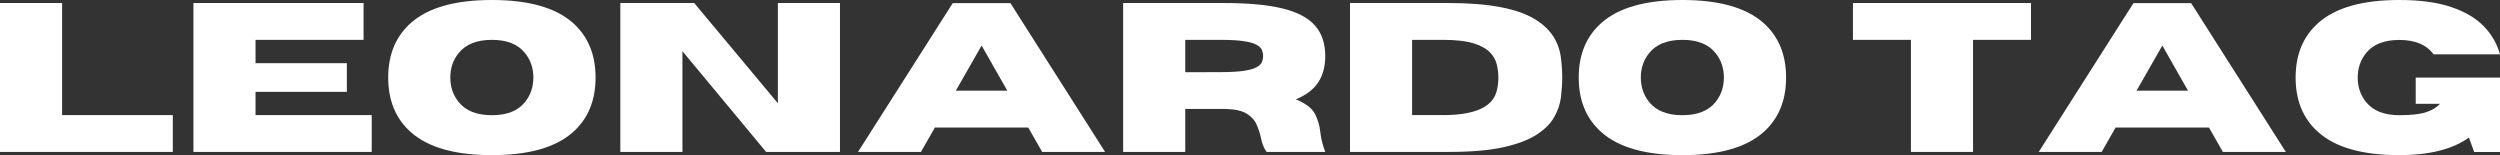
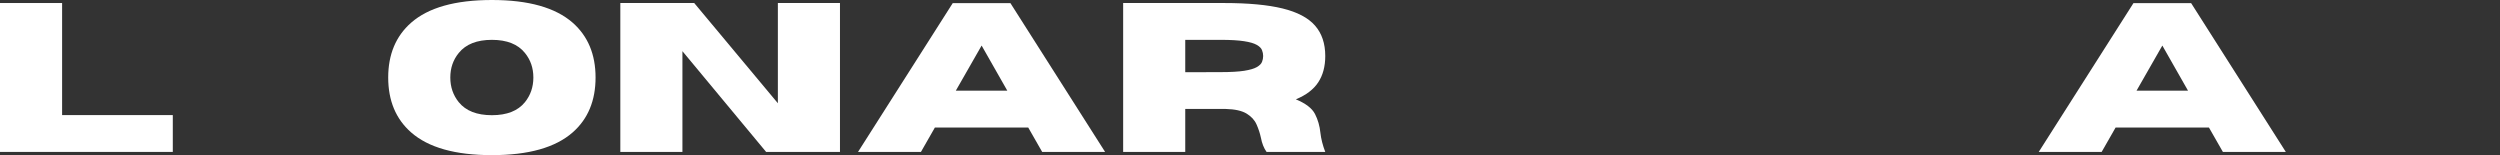
<svg xmlns="http://www.w3.org/2000/svg" width="564" height="35" viewBox="0 0 564 35" fill="none">
  <rect x="0" y="0" width="564" height="35" fill="#333333" stroke="none" />
  <path d="M38.983 34.273H0V0.682H14.01V25.965H38.983V34.273Z" fill="white" />
-   <path d="M83.857 34.273H43.639V0.682H82.018V8.99H57.648V14.256H78.249V20.721H57.648V25.965H83.857V34.273Z" fill="white" />
  <path d="M110.973 35C102.715 35 96.64 33.29 92.748 29.868C89.302 26.842 87.579 22.714 87.579 17.485C87.579 12.277 89.302 8.156 92.748 5.124C96.64 1.708 102.715 0 110.973 0C119.226 0 125.299 1.708 129.198 5.124C132.639 8.156 134.36 12.277 134.36 17.485C134.36 22.714 132.639 26.842 129.198 29.868C125.299 33.29 119.226 35 110.973 35ZM110.973 25.988C114.355 25.988 116.837 25.012 118.421 23.059C119.691 21.482 120.328 19.624 120.328 17.485C120.328 15.348 119.691 13.5 118.421 11.941C116.837 9.975 114.355 8.99 110.973 8.99C107.586 8.99 105.097 9.975 103.503 11.941C102.226 13.5 101.589 15.348 101.589 17.485C101.589 19.624 102.226 21.482 103.503 23.059C105.097 25.012 107.586 25.988 110.973 25.988Z" fill="white" />
  <path d="M189.497 34.273H172.836L153.955 11.544V34.273H139.946V0.682H156.614L175.487 23.291V0.682H189.497V34.273Z" fill="white" />
  <path d="M249.31 34.273H235.114L231.971 28.775H210.908L207.765 34.273H193.569L214.938 0.704H227.949L249.31 34.273ZM227.249 20.459L221.454 10.278L215.63 20.459H227.249Z" fill="white" />
  <path d="M298.979 34.273H285.737C285.129 33.431 284.703 32.354 284.455 31.045C284.236 30.031 283.908 29.037 283.472 28.063C283.04 27.085 282.292 26.273 281.23 25.628C280.167 24.98 278.588 24.63 276.494 24.579H267.392V34.273H253.383V0.682H276.166C281.612 0.682 286.007 1.092 289.349 1.91C292.695 2.731 295.136 4.019 296.67 5.776C298.208 7.529 298.979 9.818 298.979 12.638C298.979 14.996 298.446 16.979 297.385 18.586C296.322 20.195 294.641 21.469 292.343 22.407C294.562 23.326 296.002 24.43 296.663 25.718C297.322 27.007 297.73 28.423 297.884 29.966C298.037 31.34 298.402 32.775 298.979 34.273ZM267.392 16.294L275.399 16.271C277.633 16.271 279.393 16.172 280.679 15.972C281.97 15.768 282.921 15.491 283.532 15.14C284.146 14.786 284.539 14.395 284.709 13.964C284.882 13.535 284.969 13.093 284.969 12.638C284.969 12.189 284.882 11.747 284.709 11.312C284.539 10.874 284.146 10.479 283.532 10.129C282.921 9.775 281.97 9.497 280.679 9.297C279.393 9.093 277.633 8.99 275.399 8.99H267.392V16.294Z" fill="white" />
-   <path d="M326.906 34.273H304.562V0.682H326.906C336.046 0.682 342.617 1.968 346.62 4.54C349.847 6.619 351.687 9.443 352.139 13.013C352.337 14.562 352.437 16.052 352.437 17.485C352.437 18.908 352.34 20.397 352.147 21.95C351.953 23.504 351.435 25.01 350.597 26.467C349.763 27.926 348.432 29.243 346.605 30.415C344.783 31.584 342.286 32.52 339.113 33.225C335.94 33.925 331.87 34.273 326.906 34.273ZM325.58 25.965C332.7 25.965 336.726 24.156 337.66 20.534C337.908 19.515 338.033 18.5 338.033 17.485C338.033 16.457 337.902 15.44 337.646 14.436C337.392 13.428 336.849 12.514 336.014 11.694C335.184 10.876 333.94 10.222 332.283 9.731C330.624 9.237 328.39 8.99 325.58 8.99H318.571V25.965H325.58Z" fill="white" />
-   <path d="M379.554 35C371.296 35 365.22 33.29 361.329 29.868C357.882 26.842 356.16 22.714 356.16 17.485C356.16 12.277 357.882 8.156 361.329 5.124C365.22 1.708 371.296 0 379.554 0C387.806 0 393.88 1.708 397.779 5.124C401.22 8.156 402.94 12.277 402.94 17.485C402.94 22.714 401.22 26.842 397.779 29.868C393.88 33.29 387.806 35 379.554 35ZM379.554 25.988C382.935 25.988 385.417 25.012 387.002 23.059C388.272 21.482 388.908 19.624 388.908 17.485C388.908 15.348 388.272 13.5 387.002 11.941C385.417 9.975 382.935 8.99 379.554 8.99C376.167 8.99 373.677 9.975 372.084 11.941C370.806 13.5 370.169 15.348 370.169 17.485C370.169 19.624 370.806 21.482 372.084 23.059C373.677 25.012 376.167 25.988 379.554 25.988Z" fill="white" />
-   <path d="M445.114 34.273H431.104V8.99H418.026V0.682H458.192V8.99H445.114V34.273Z" fill="white" />
  <path d="M515.679 34.273H501.483L498.34 28.775H477.278L474.134 34.273H459.939L481.307 0.704H494.318L515.679 34.273ZM493.618 20.459L487.824 10.278L482 20.459H493.618Z" fill="white" />
-   <path d="M541.284 35C533.026 35 526.95 33.29 523.059 29.868C519.612 26.842 517.89 22.721 517.89 17.508C517.89 12.284 519.612 8.156 523.059 5.124C526.95 1.708 533.026 0 541.284 0C545.985 0 549.895 0.532 553.014 1.596C556.131 2.656 558.578 4.102 560.35 5.933C562.127 7.767 563.345 9.877 564 12.264H549.007C547.443 10.097 544.868 9.012 541.284 9.012C537.897 9.012 535.407 9.99 533.813 11.941C532.536 13.515 531.899 15.371 531.899 17.508C531.899 19.65 532.536 21.5 533.813 23.059C535.407 25.012 537.897 25.988 541.284 25.988C544.013 25.988 546.065 25.752 547.436 25.276C548.81 24.797 549.815 24.175 550.452 23.411H544.985V17.508H564V34.296H558.176L556.991 31.044C553.282 33.681 548.047 35 541.284 35Z" fill="white" />
</svg>